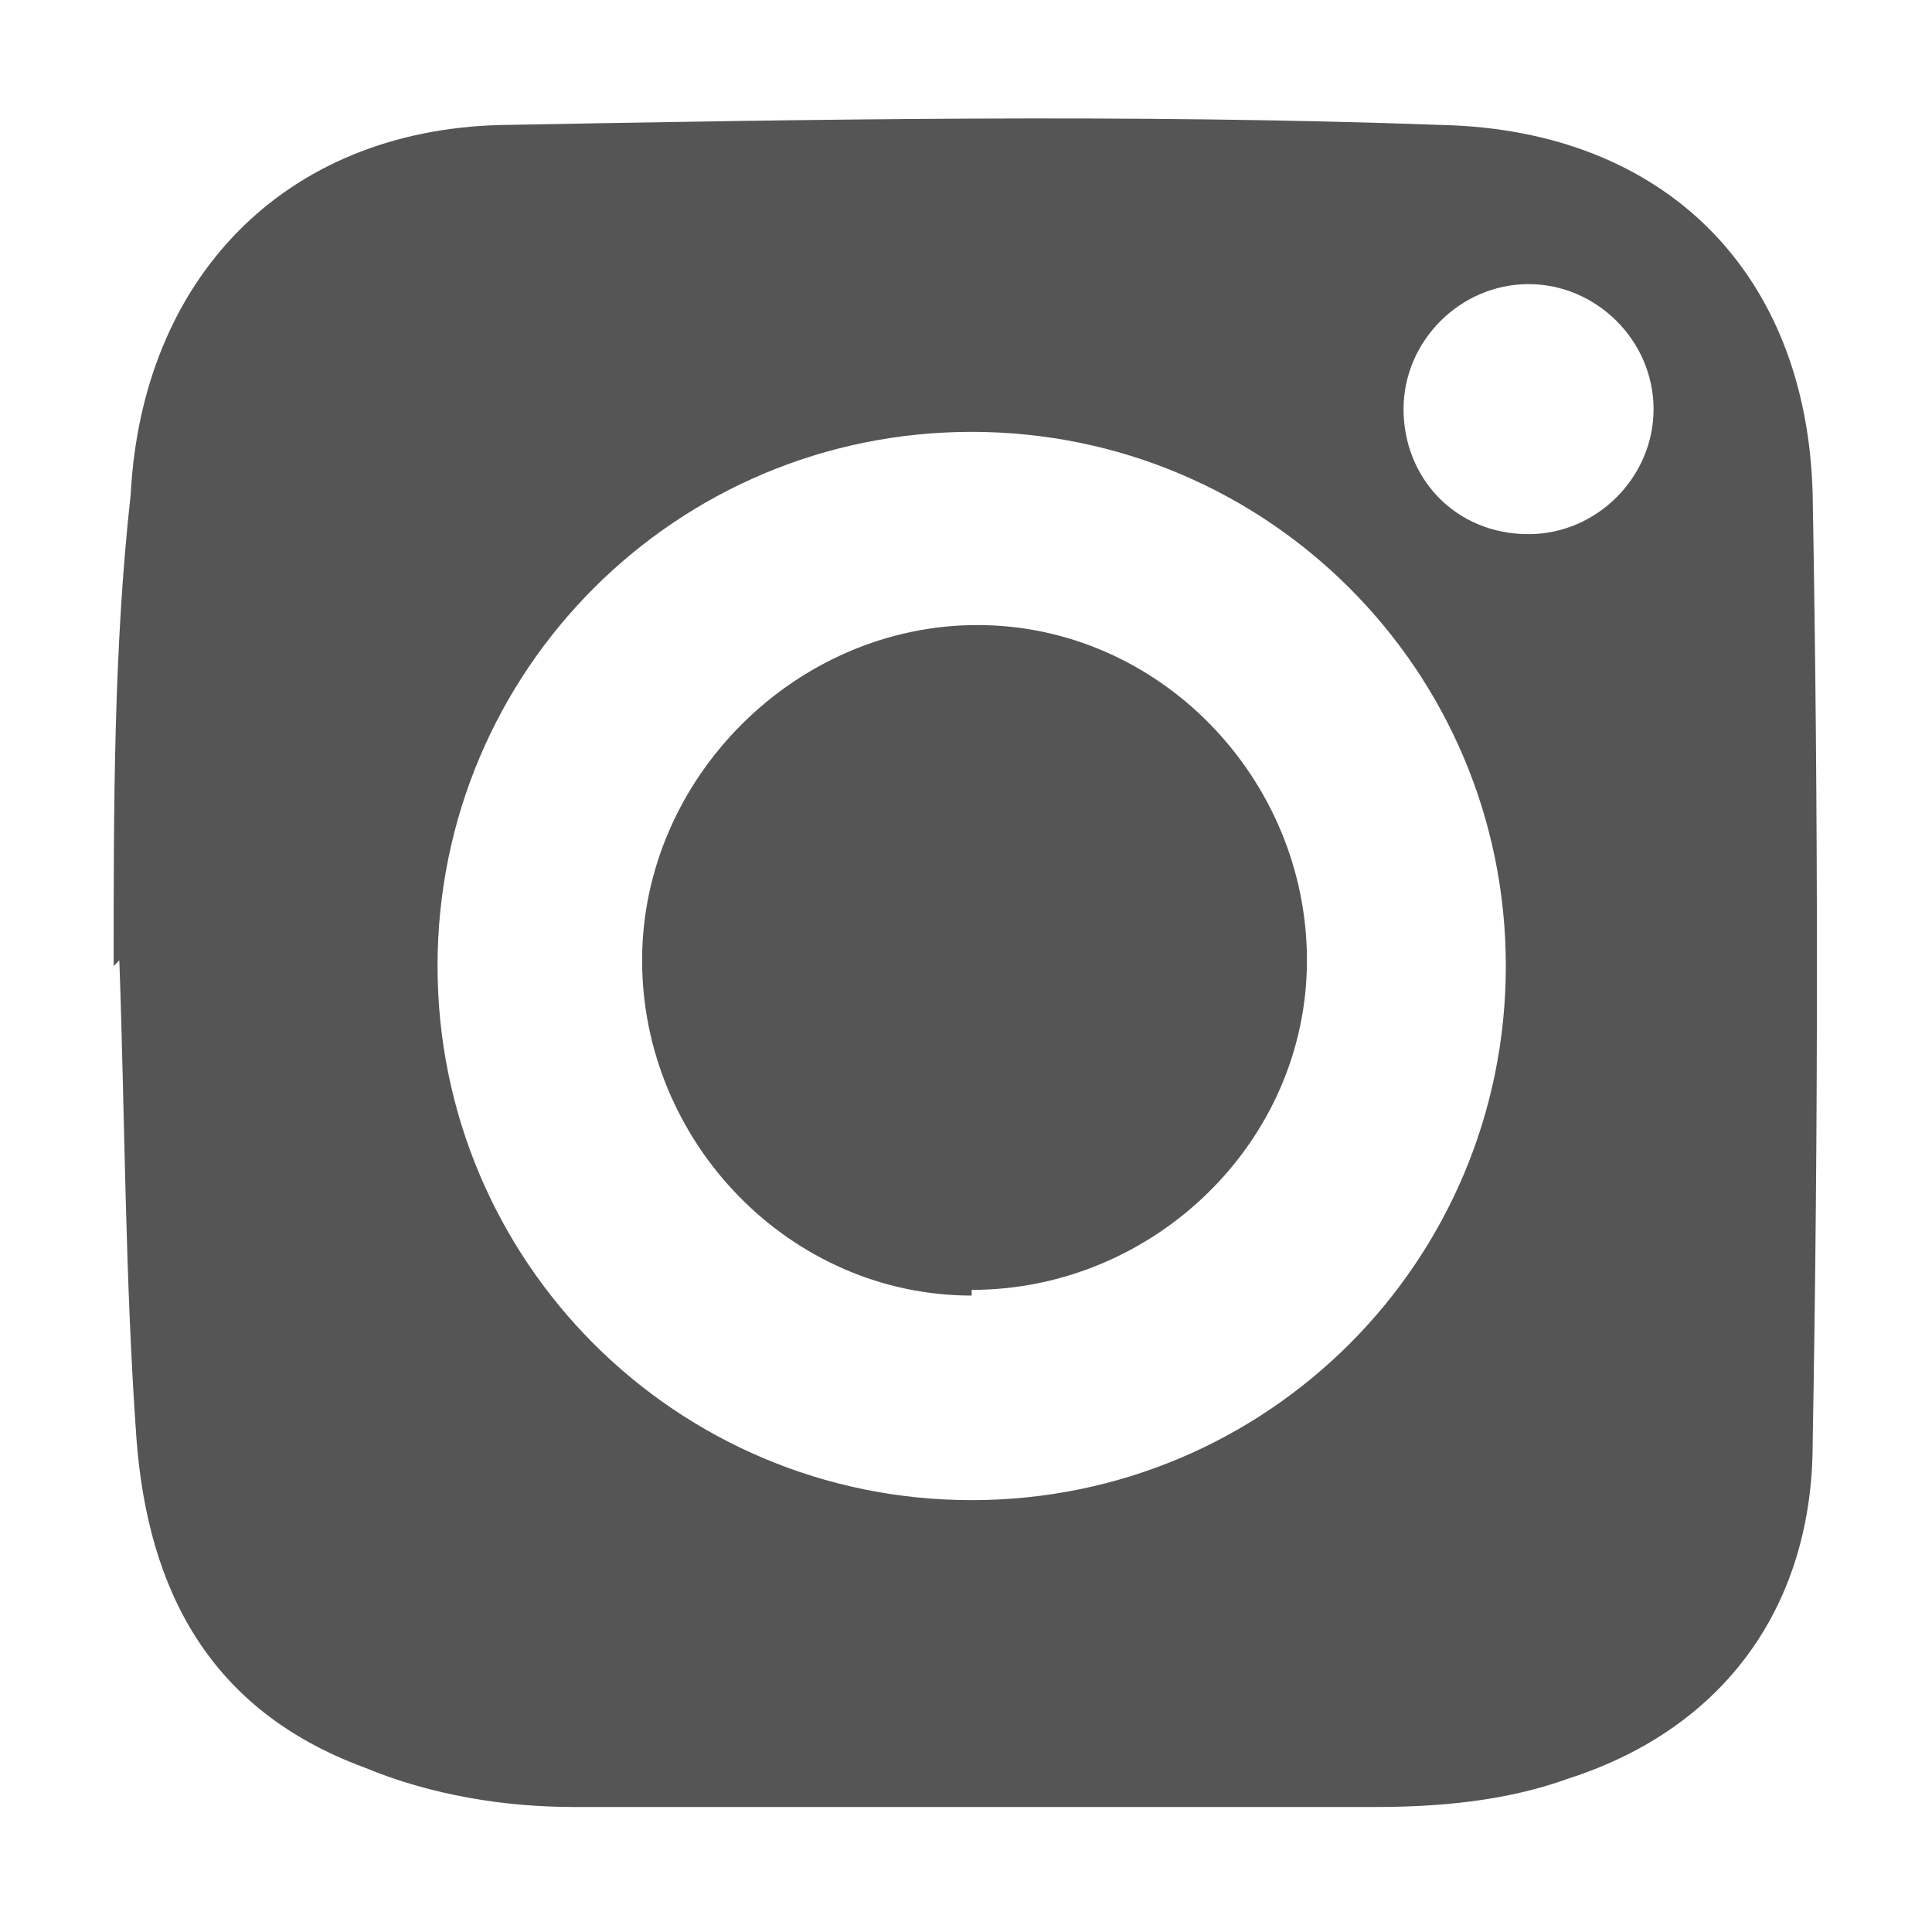
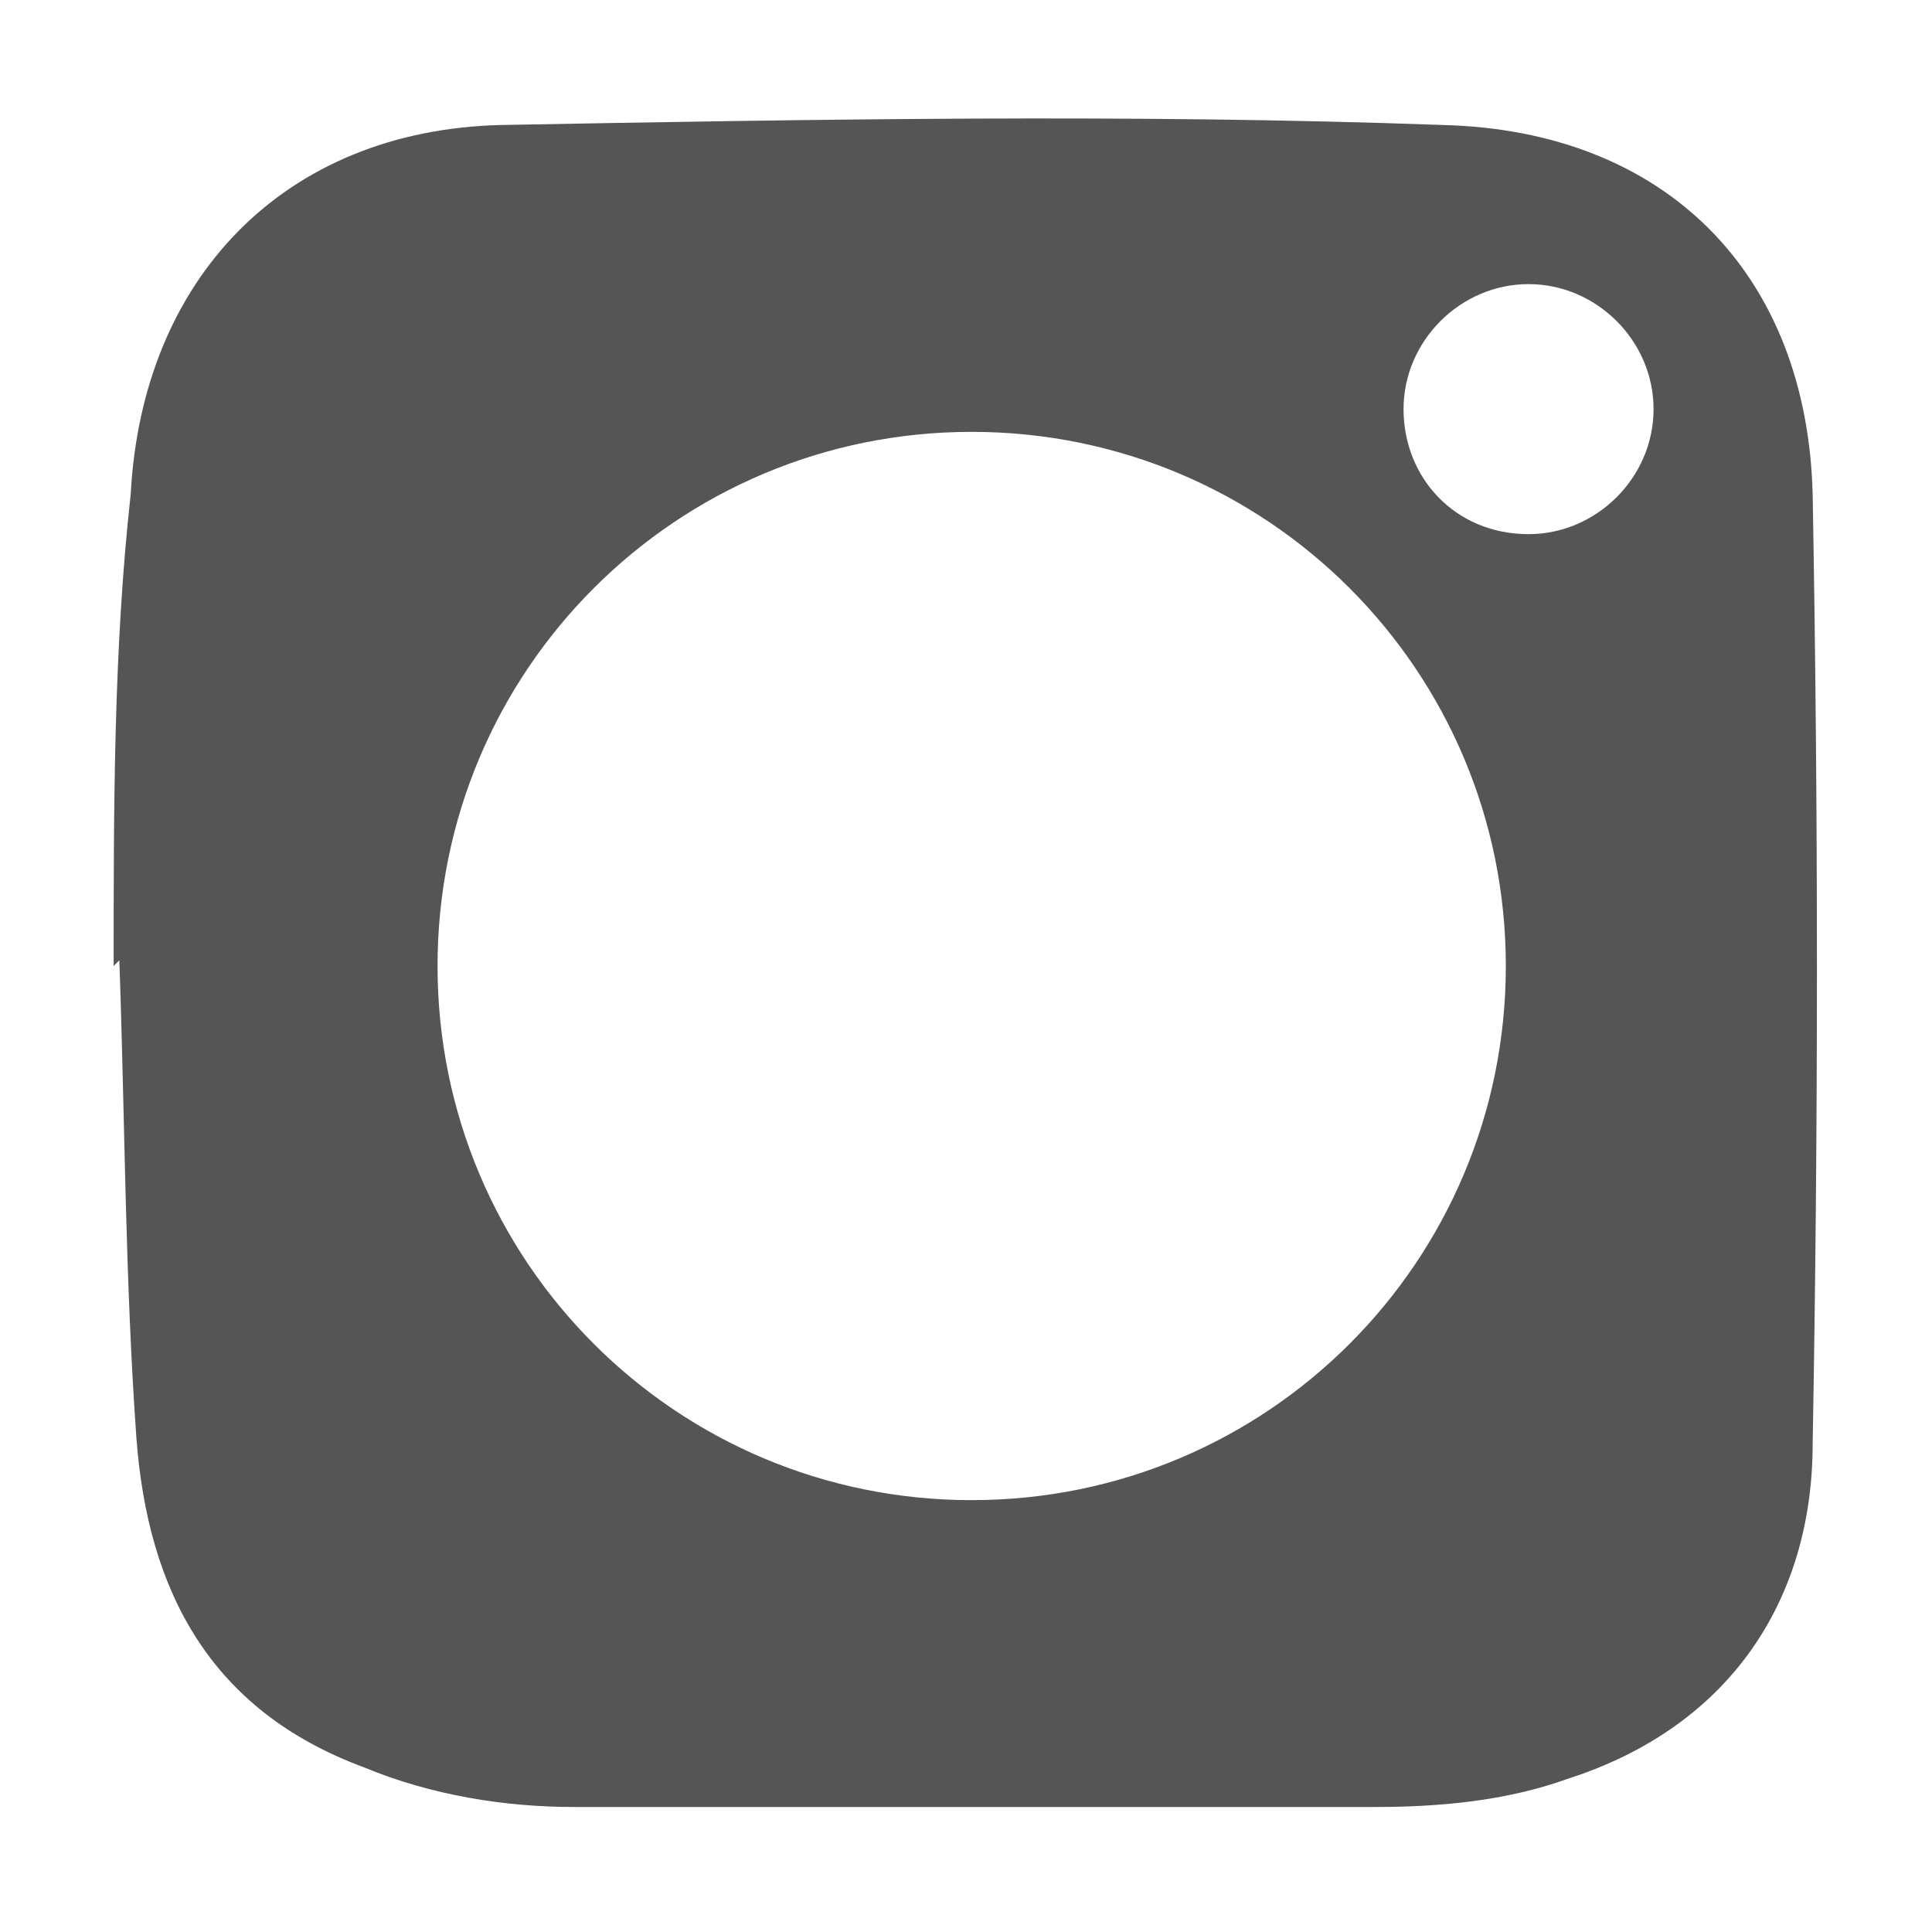
<svg xmlns="http://www.w3.org/2000/svg" id="_圖層_1" data-name="圖層_1" version="1.1" viewBox="0 0 34 34">
  <defs>
    <style>
      .st0 {
        fill: #555;
        fill-rule: evenodd;
      }
    </style>
  </defs>
  <path class="st0" d="M2,17c0-2.8,0-5.6.3-8.3.2-3.8,2.7-6.4,6.5-6.5,5.5-.1,11.1-.2,16.6,0,3.9.1,6.4,2.6,6.5,6.5.1,5.6.1,11.1,0,16.7,0,2.8-1.5,5-4.3,5.9-1.1.4-2.3.5-3.4.5-4.7,0-9.4,0-14.1,0-1.2,0-2.5-.2-3.7-.7-2.7-1-3.8-3.1-4-5.8-.2-2.8-.2-5.6-.3-8.4ZM26.5,17c0-5.2-4.2-9.4-9.4-9.4-5.2,0-9.4,4.2-9.4,9.4,0,5.2,4.2,9.4,9.4,9.4,5.2,0,9.4-4.2,9.4-9.4ZM29.1,7.2c0-1.2-1-2.2-2.2-2.2-1.2,0-2.2,1-2.2,2.2,0,1.2.9,2.2,2.2,2.2,1.2,0,2.2-1,2.2-2.2Z" />
-   <path class="st0" d="M17.1,22.8c-3.2,0-5.8-2.7-5.8-5.9,0-3.2,2.7-5.9,5.9-5.9,3.2,0,5.8,2.7,5.8,5.9,0,3.2-2.7,5.8-5.9,5.8Z" />
</svg>